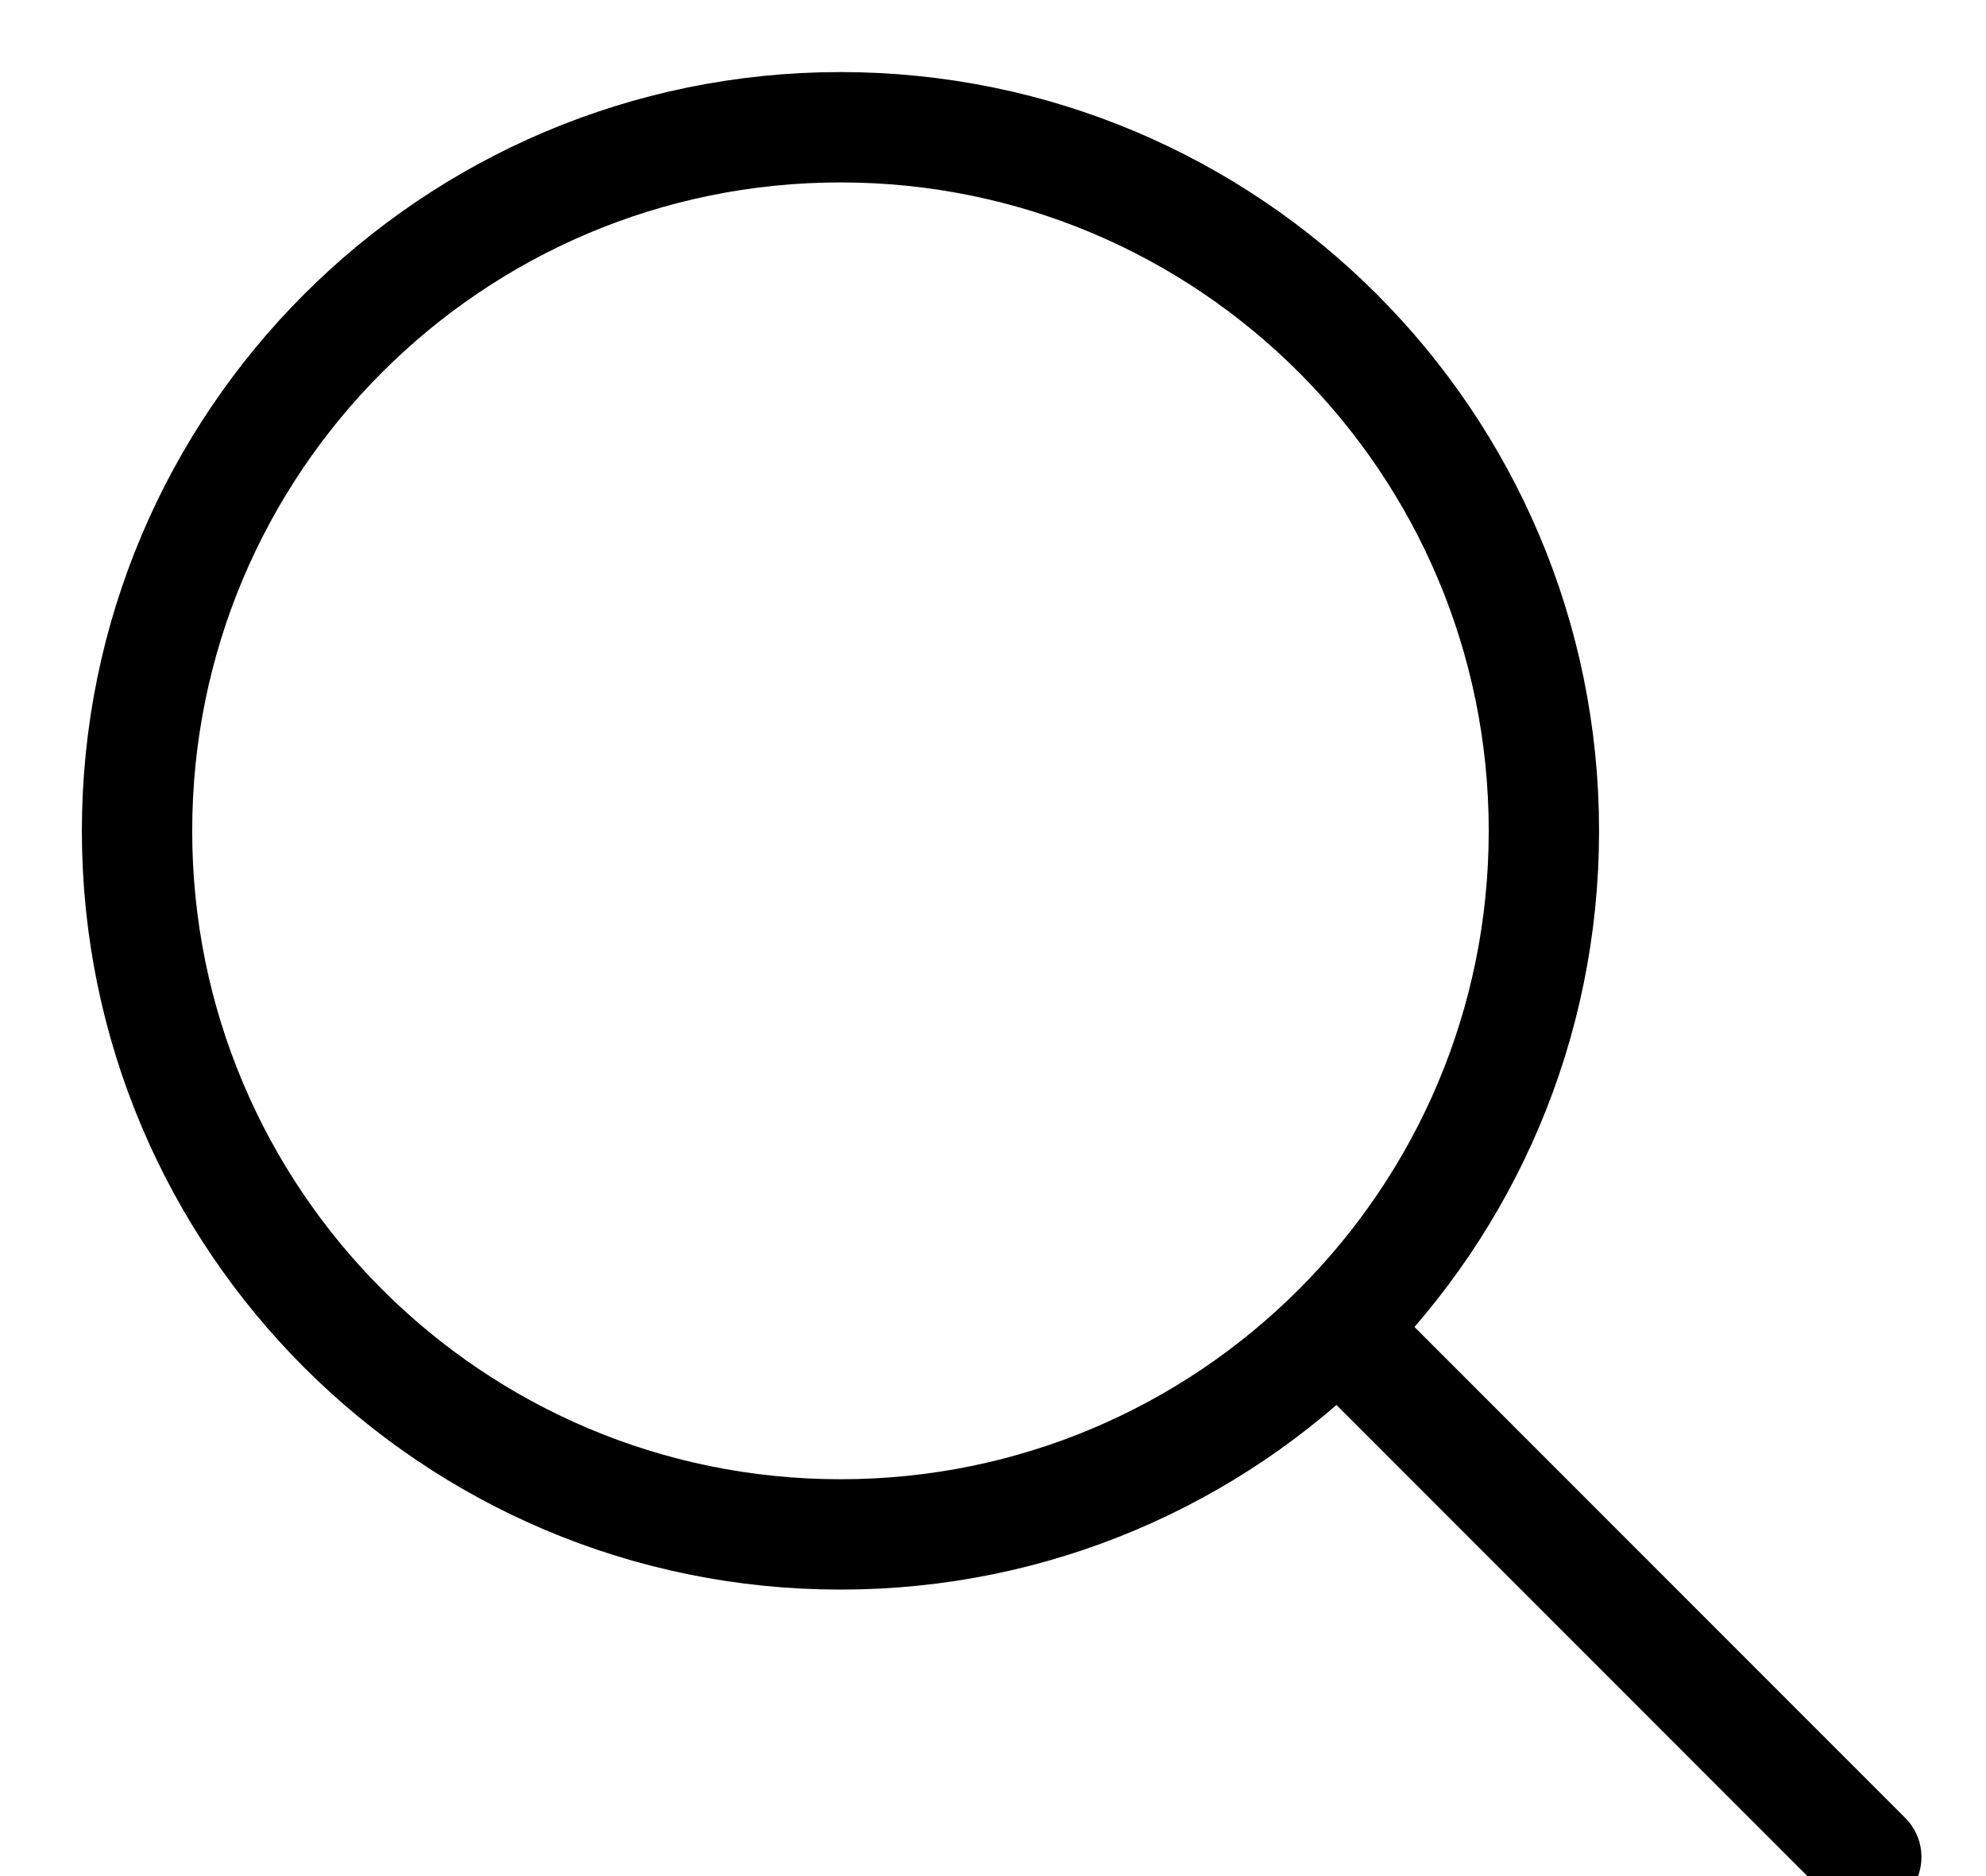
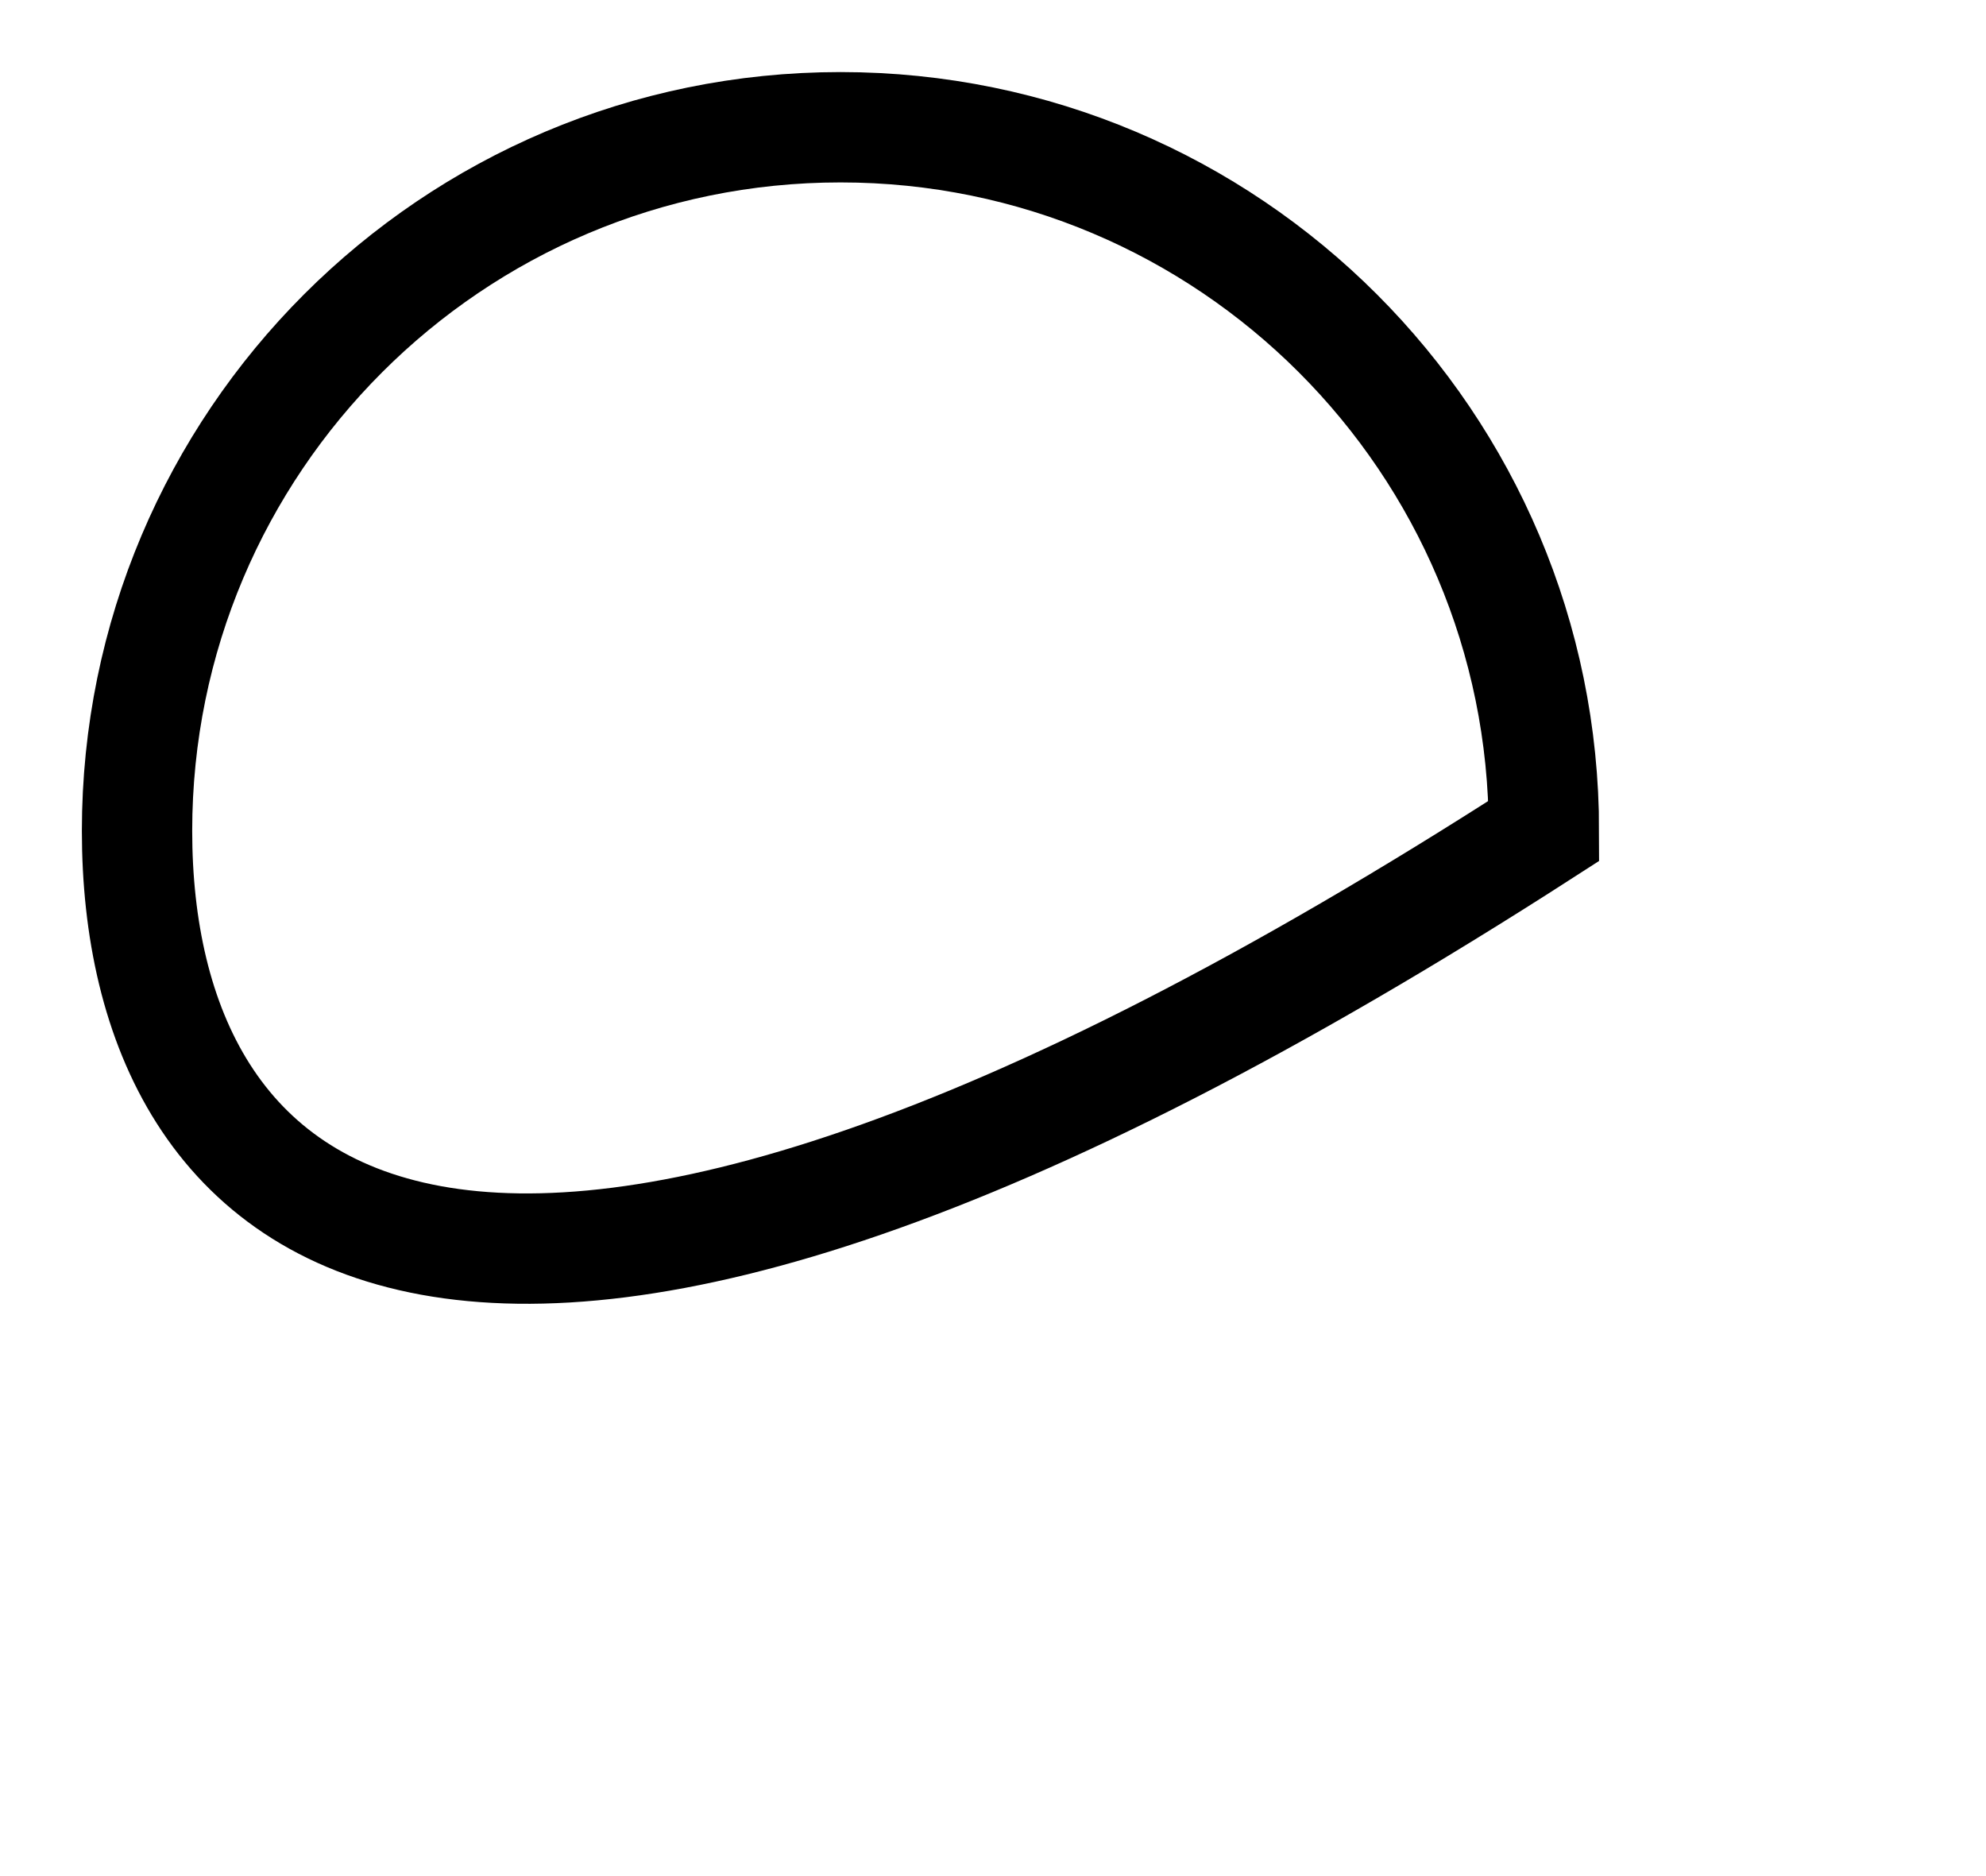
<svg xmlns="http://www.w3.org/2000/svg" width="18px" height="17px" viewBox="0 0 18 17" version="1.1">
  <title>Search</title>
  <desc>Created with Sketch.</desc>
  <defs />
  <g id="Offline-&amp;-Online-Experience" stroke="none" stroke-width="1" fill="none" fill-rule="evenodd" stroke-linecap="round">
    <g id="104_Sales_Tools" transform="translate(-611, -28)" stroke="#000000">
      <g id="Group-9" transform="translate(230, 17)">
        <g id="Search" transform="translate(382, 12)">
-           <path d="M12.993,6.529 C12.993,10.05 10.139,12.904 6.618,12.904 C3.096,12.904 0.242,10.05 0.242,6.529 C0.242,3.008 3.096,0.153 6.618,0.153 C10.139,0.153 12.993,3.008 12.993,6.529 Z" id="Stroke-476" />
-           <path d="M11.134,11.045 L15.915,15.827" id="Stroke-477" />
+           <path d="M12.993,6.529 C3.096,12.904 0.242,10.05 0.242,6.529 C0.242,3.008 3.096,0.153 6.618,0.153 C10.139,0.153 12.993,3.008 12.993,6.529 Z" id="Stroke-476" />
        </g>
      </g>
    </g>
  </g>
</svg>